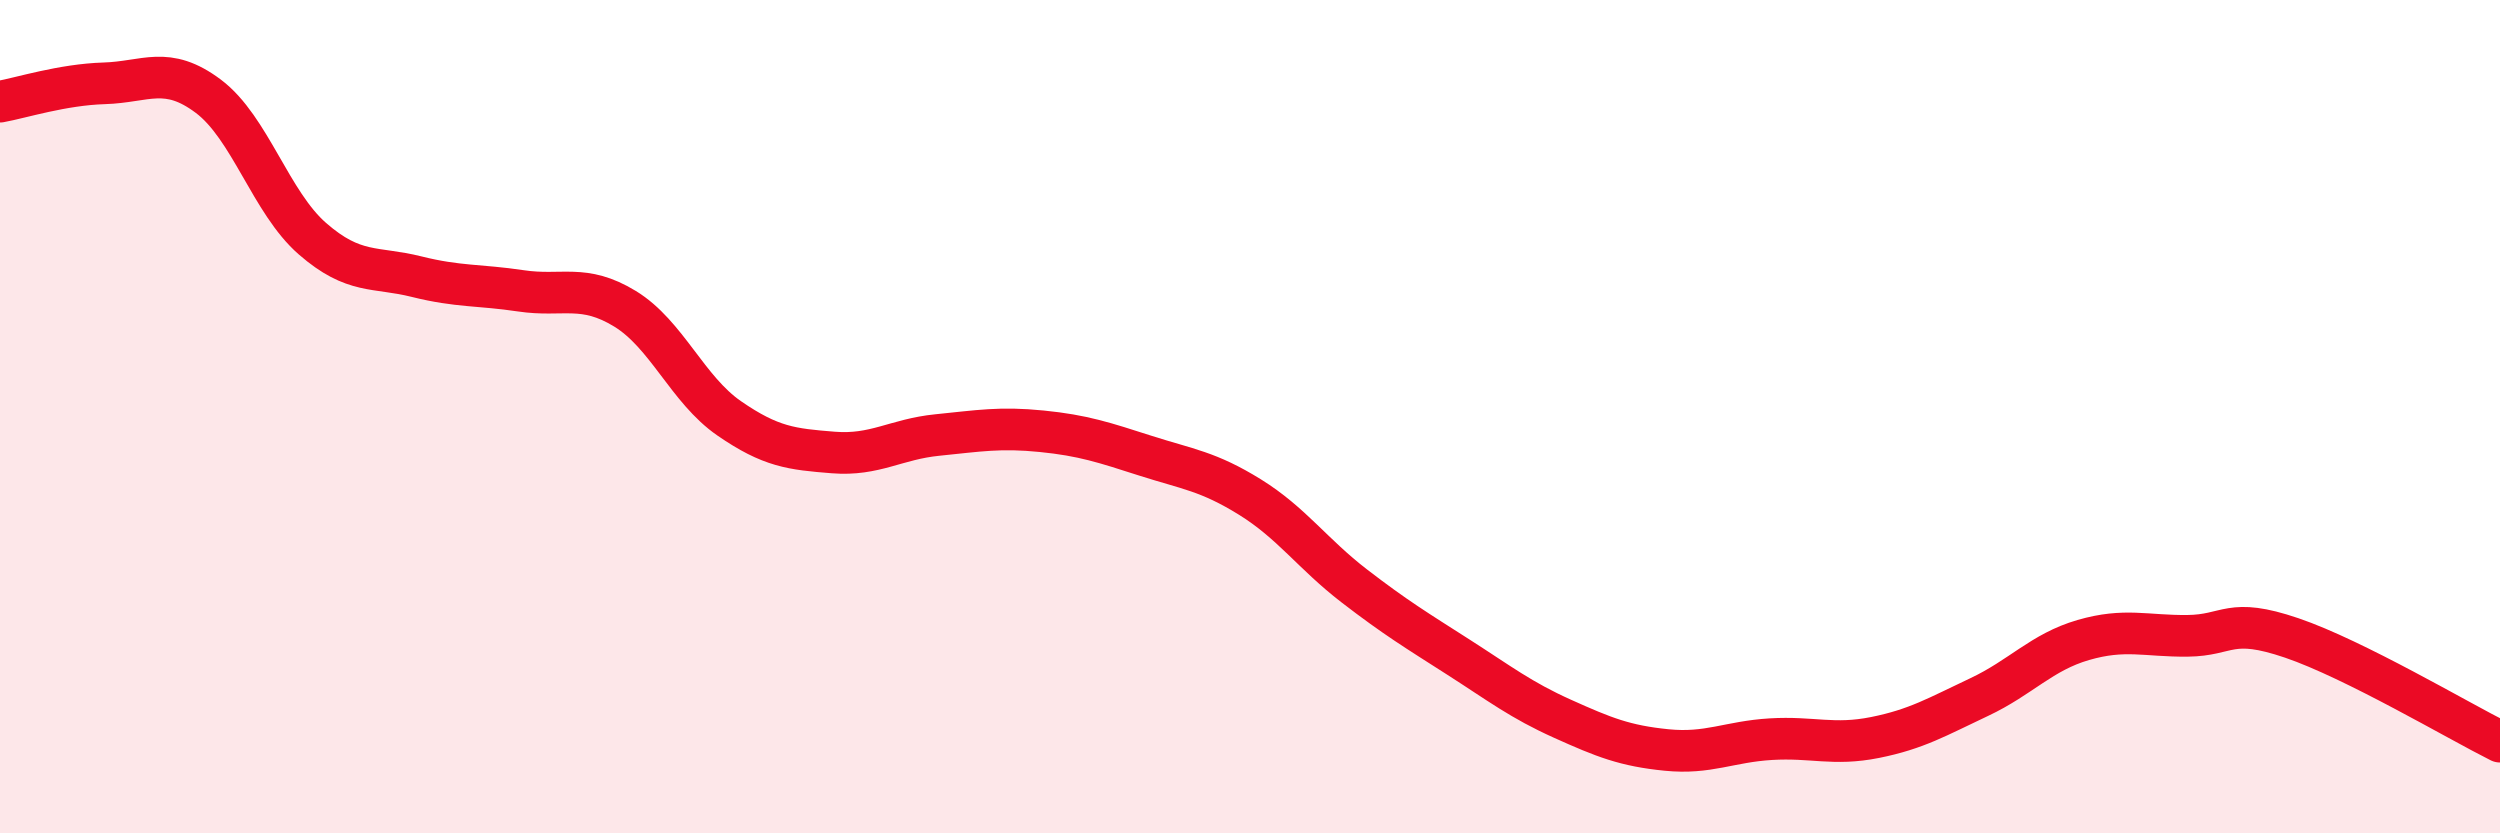
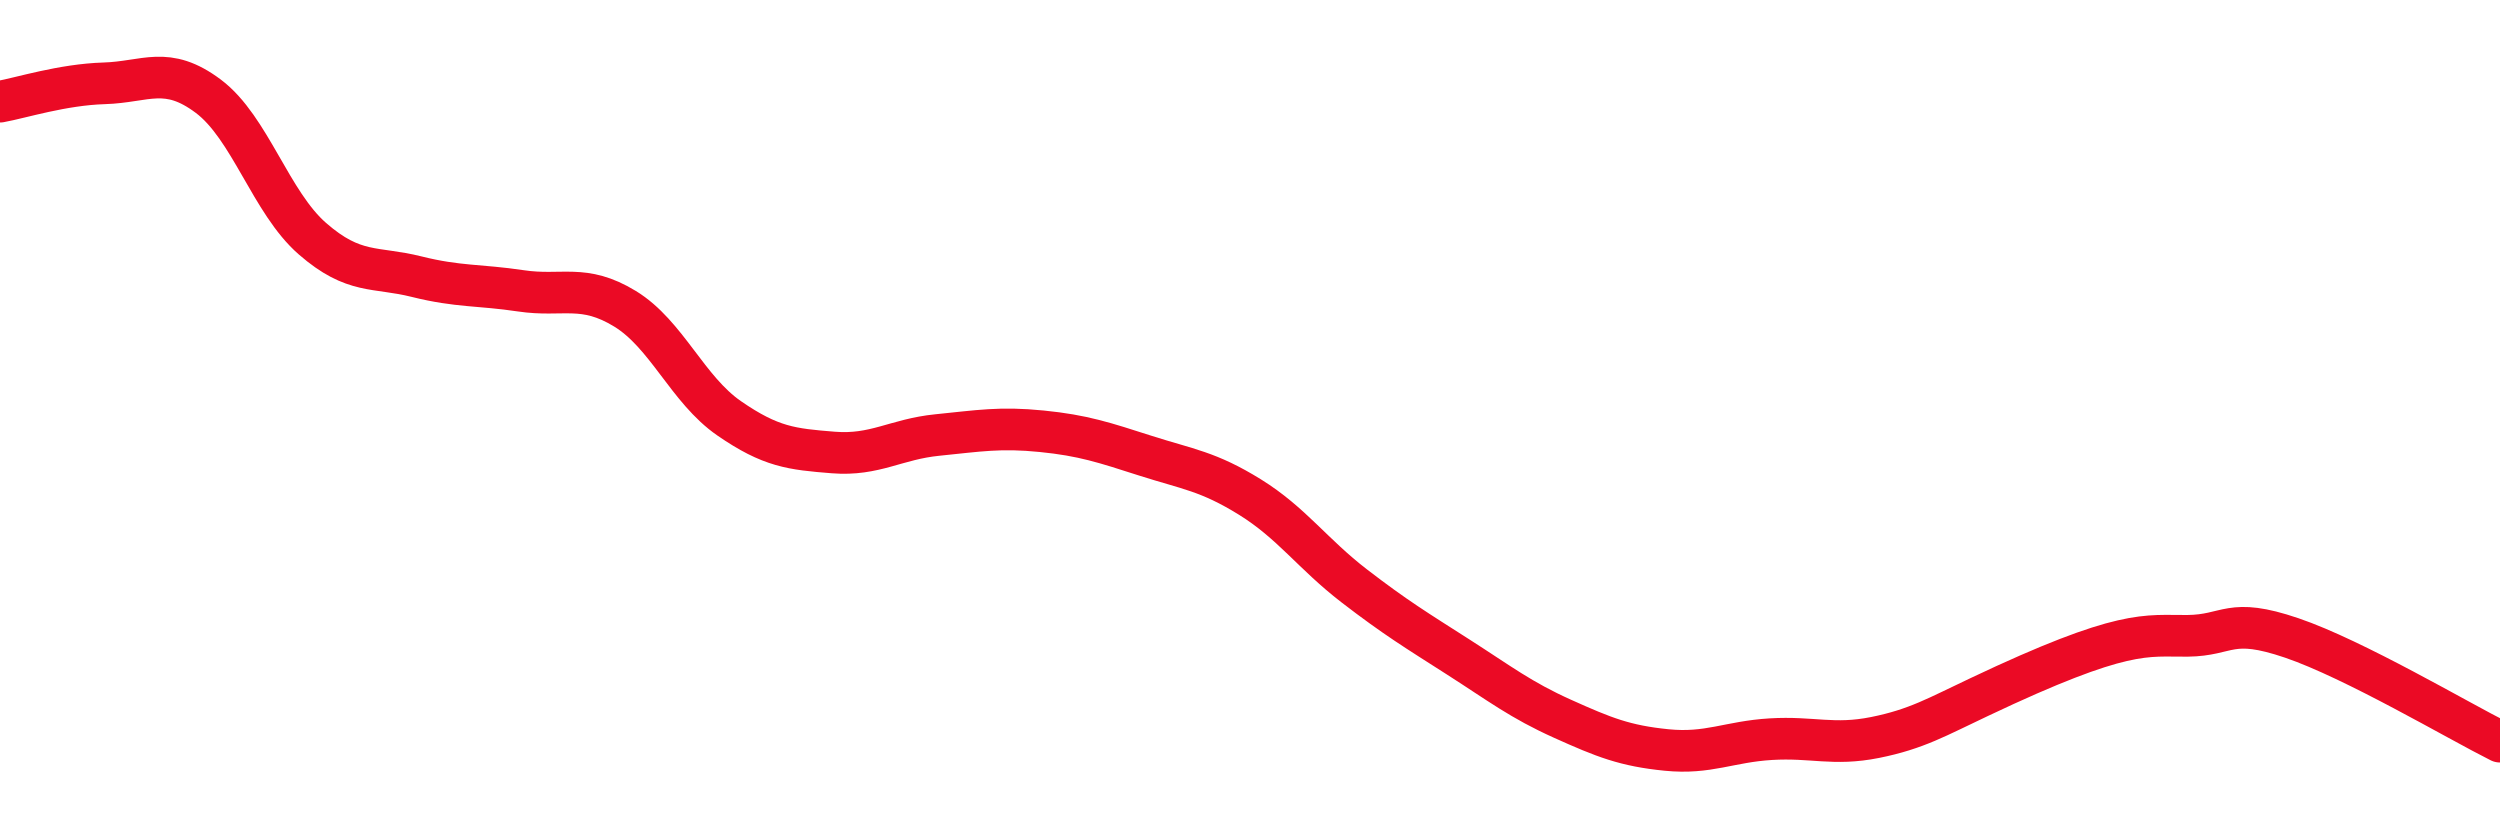
<svg xmlns="http://www.w3.org/2000/svg" width="60" height="20" viewBox="0 0 60 20">
-   <path d="M 0,2.44 C 0.5,2.35 1.5,2.03 2.5,2 C 3.5,1.97 4,1.56 5,2.31 C 6,3.06 6.5,4.86 7.5,5.73 C 8.5,6.6 9,6.39 10,6.64 C 11,6.89 11.5,6.83 12.5,6.98 C 13.5,7.13 14,6.8 15,7.41 C 16,8.02 16.5,9.35 17.5,10.04 C 18.5,10.73 19,10.78 20,10.86 C 21,10.94 21.5,10.54 22.5,10.44 C 23.5,10.34 24,10.25 25,10.35 C 26,10.45 26.5,10.62 27.5,10.94 C 28.5,11.26 29,11.31 30,11.93 C 31,12.55 31.5,13.29 32.5,14.06 C 33.5,14.83 34,15.13 35,15.77 C 36,16.41 36.5,16.8 37.5,17.25 C 38.5,17.7 39,17.9 40,18 C 41,18.1 41.5,17.8 42.5,17.74 C 43.5,17.68 44,17.9 45,17.7 C 46,17.5 46.5,17.2 47.5,16.73 C 48.5,16.26 49,15.65 50,15.36 C 51,15.07 51.5,15.27 52.5,15.26 C 53.5,15.25 53.5,14.8 55,15.31 C 56.5,15.82 59,17.3 60,17.8L60 20L0 20Z" fill="#EB0A25" opacity="0.1" stroke-linecap="round" stroke-linejoin="round" />
-   <path d="M 0,2.44 C 0.5,2.35 1.5,2.03 2.5,2 C 3.5,1.97 4,1.56 5,2.31 C 6,3.06 6.5,4.86 7.5,5.73 C 8.5,6.6 9,6.39 10,6.64 C 11,6.89 11.5,6.83 12.5,6.98 C 13.5,7.13 14,6.8 15,7.41 C 16,8.02 16.5,9.35 17.5,10.04 C 18.5,10.73 19,10.78 20,10.86 C 21,10.94 21.5,10.54 22.5,10.44 C 23.5,10.34 24,10.25 25,10.35 C 26,10.45 26.5,10.62 27.5,10.94 C 28.5,11.26 29,11.31 30,11.93 C 31,12.55 31.5,13.29 32.5,14.06 C 33.5,14.83 34,15.13 35,15.77 C 36,16.41 36.5,16.8 37.5,17.25 C 38.5,17.7 39,17.9 40,18 C 41,18.1 41.5,17.8 42.5,17.74 C 43.5,17.68 44,17.9 45,17.7 C 46,17.5 46.5,17.2 47.5,16.73 C 48.5,16.26 49,15.65 50,15.36 C 51,15.07 51.5,15.27 52.5,15.26 C 53.5,15.25 53.5,14.8 55,15.31 C 56.5,15.82 59,17.3 60,17.8" stroke="#EB0A25" stroke-width="1" fill="none" stroke-linecap="round" stroke-linejoin="round" />
+   <path d="M 0,2.44 C 0.5,2.35 1.5,2.03 2.5,2 C 3.5,1.97 4,1.56 5,2.31 C 6,3.06 6.5,4.86 7.5,5.73 C 8.5,6.6 9,6.39 10,6.64 C 11,6.89 11.5,6.83 12.5,6.98 C 13.5,7.13 14,6.8 15,7.41 C 16,8.02 16.5,9.35 17.5,10.04 C 18.5,10.73 19,10.78 20,10.86 C 21,10.94 21.5,10.54 22.5,10.44 C 23.5,10.34 24,10.25 25,10.35 C 26,10.45 26.5,10.62 27.5,10.94 C 28.5,11.26 29,11.31 30,11.93 C 31,12.55 31.5,13.29 32.5,14.06 C 33.5,14.83 34,15.13 35,15.77 C 36,16.41 36.5,16.8 37.5,17.25 C 38.5,17.7 39,17.9 40,18 C 41,18.1 41.5,17.8 42.5,17.74 C 43.5,17.68 44,17.9 45,17.7 C 46,17.5 46.5,17.2 47.5,16.73 C 51,15.07 51.5,15.27 52.5,15.26 C 53.5,15.25 53.5,14.8 55,15.31 C 56.5,15.82 59,17.3 60,17.8" stroke="#EB0A25" stroke-width="1" fill="none" stroke-linecap="round" stroke-linejoin="round" />
</svg>